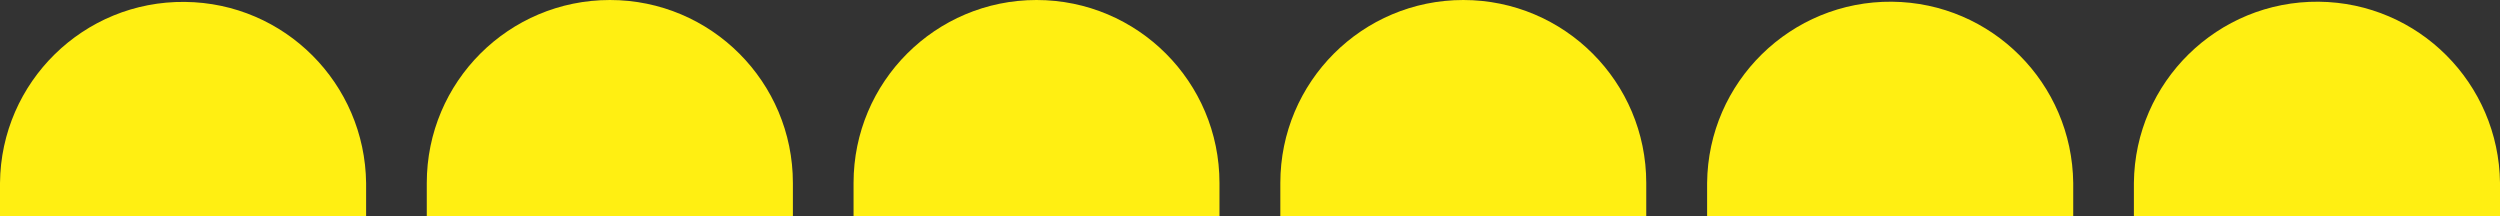
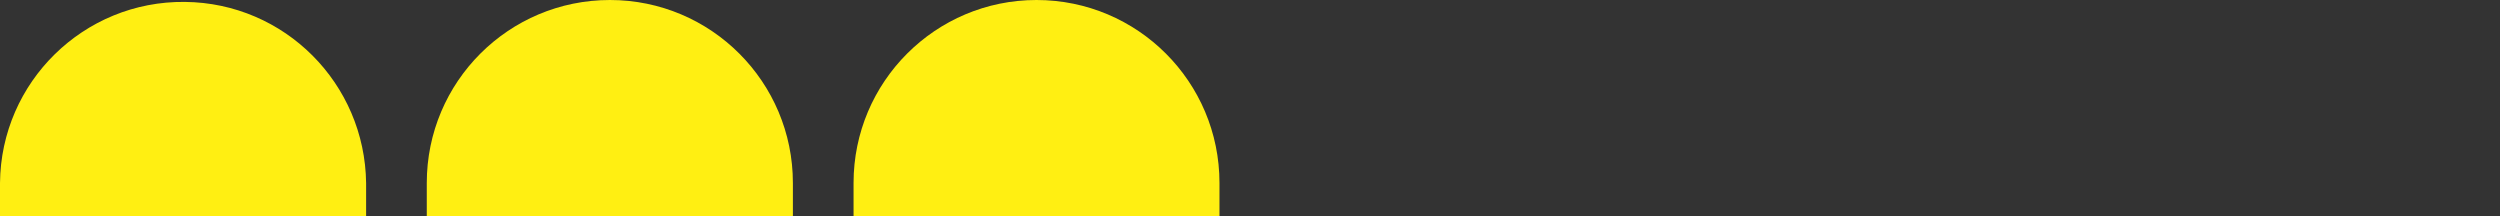
<svg xmlns="http://www.w3.org/2000/svg" id="Ebene_2" version="1.1" viewBox="0 0 1306.3 113">
  <rect x="0" y="0" width="1306.3" height="113" fill="#333333" stroke="none" />
  <defs>
    <style>
      .st0 {
        fill: #ffef12;
      }
    </style>
  </defs>
  <g id="Ebene_1-2">
    <g id="Ebene_2-2">
      <g id="Isolationsmodus">
        <g>
          <g>
            <path class="st0" d="M0,113v-17.4C.5,42.8,43.8.4,96.6,1c52.1.5,94.1,42.6,94.7,94.7v17.4" />
            <path class="st0" d="M223,113v-17.4C223,42.8,265.8,0,318.7,0c52.8,0,95.6,42.8,95.6,95.6v17.4" />
            <path class="st0" d="M446,113v-17.4C446,42.8,488.8,0,541.6,0s95.6,42.8,95.6,95.6v17.4" />
          </g>
          <g>
-             <path class="st0" d="M669,113v-17.4C669,42.8,711.8,0,764.6,0s95.6,42.8,95.6,95.6v17.4" />
-             <path class="st0" d="M892,113v-17.4c.5-52.8,43.8-95.2,96.6-94.7,52.1.5,94.1,42.6,94.7,94.7v17.4" />
-             <path class="st0" d="M1115,113v-17.4c.5-52.8,43.8-95.2,96.6-94.7,52.1.5,94.1,42.6,94.7,94.7v17.4" />
-           </g>
+             </g>
        </g>
      </g>
    </g>
  </g>
</svg>